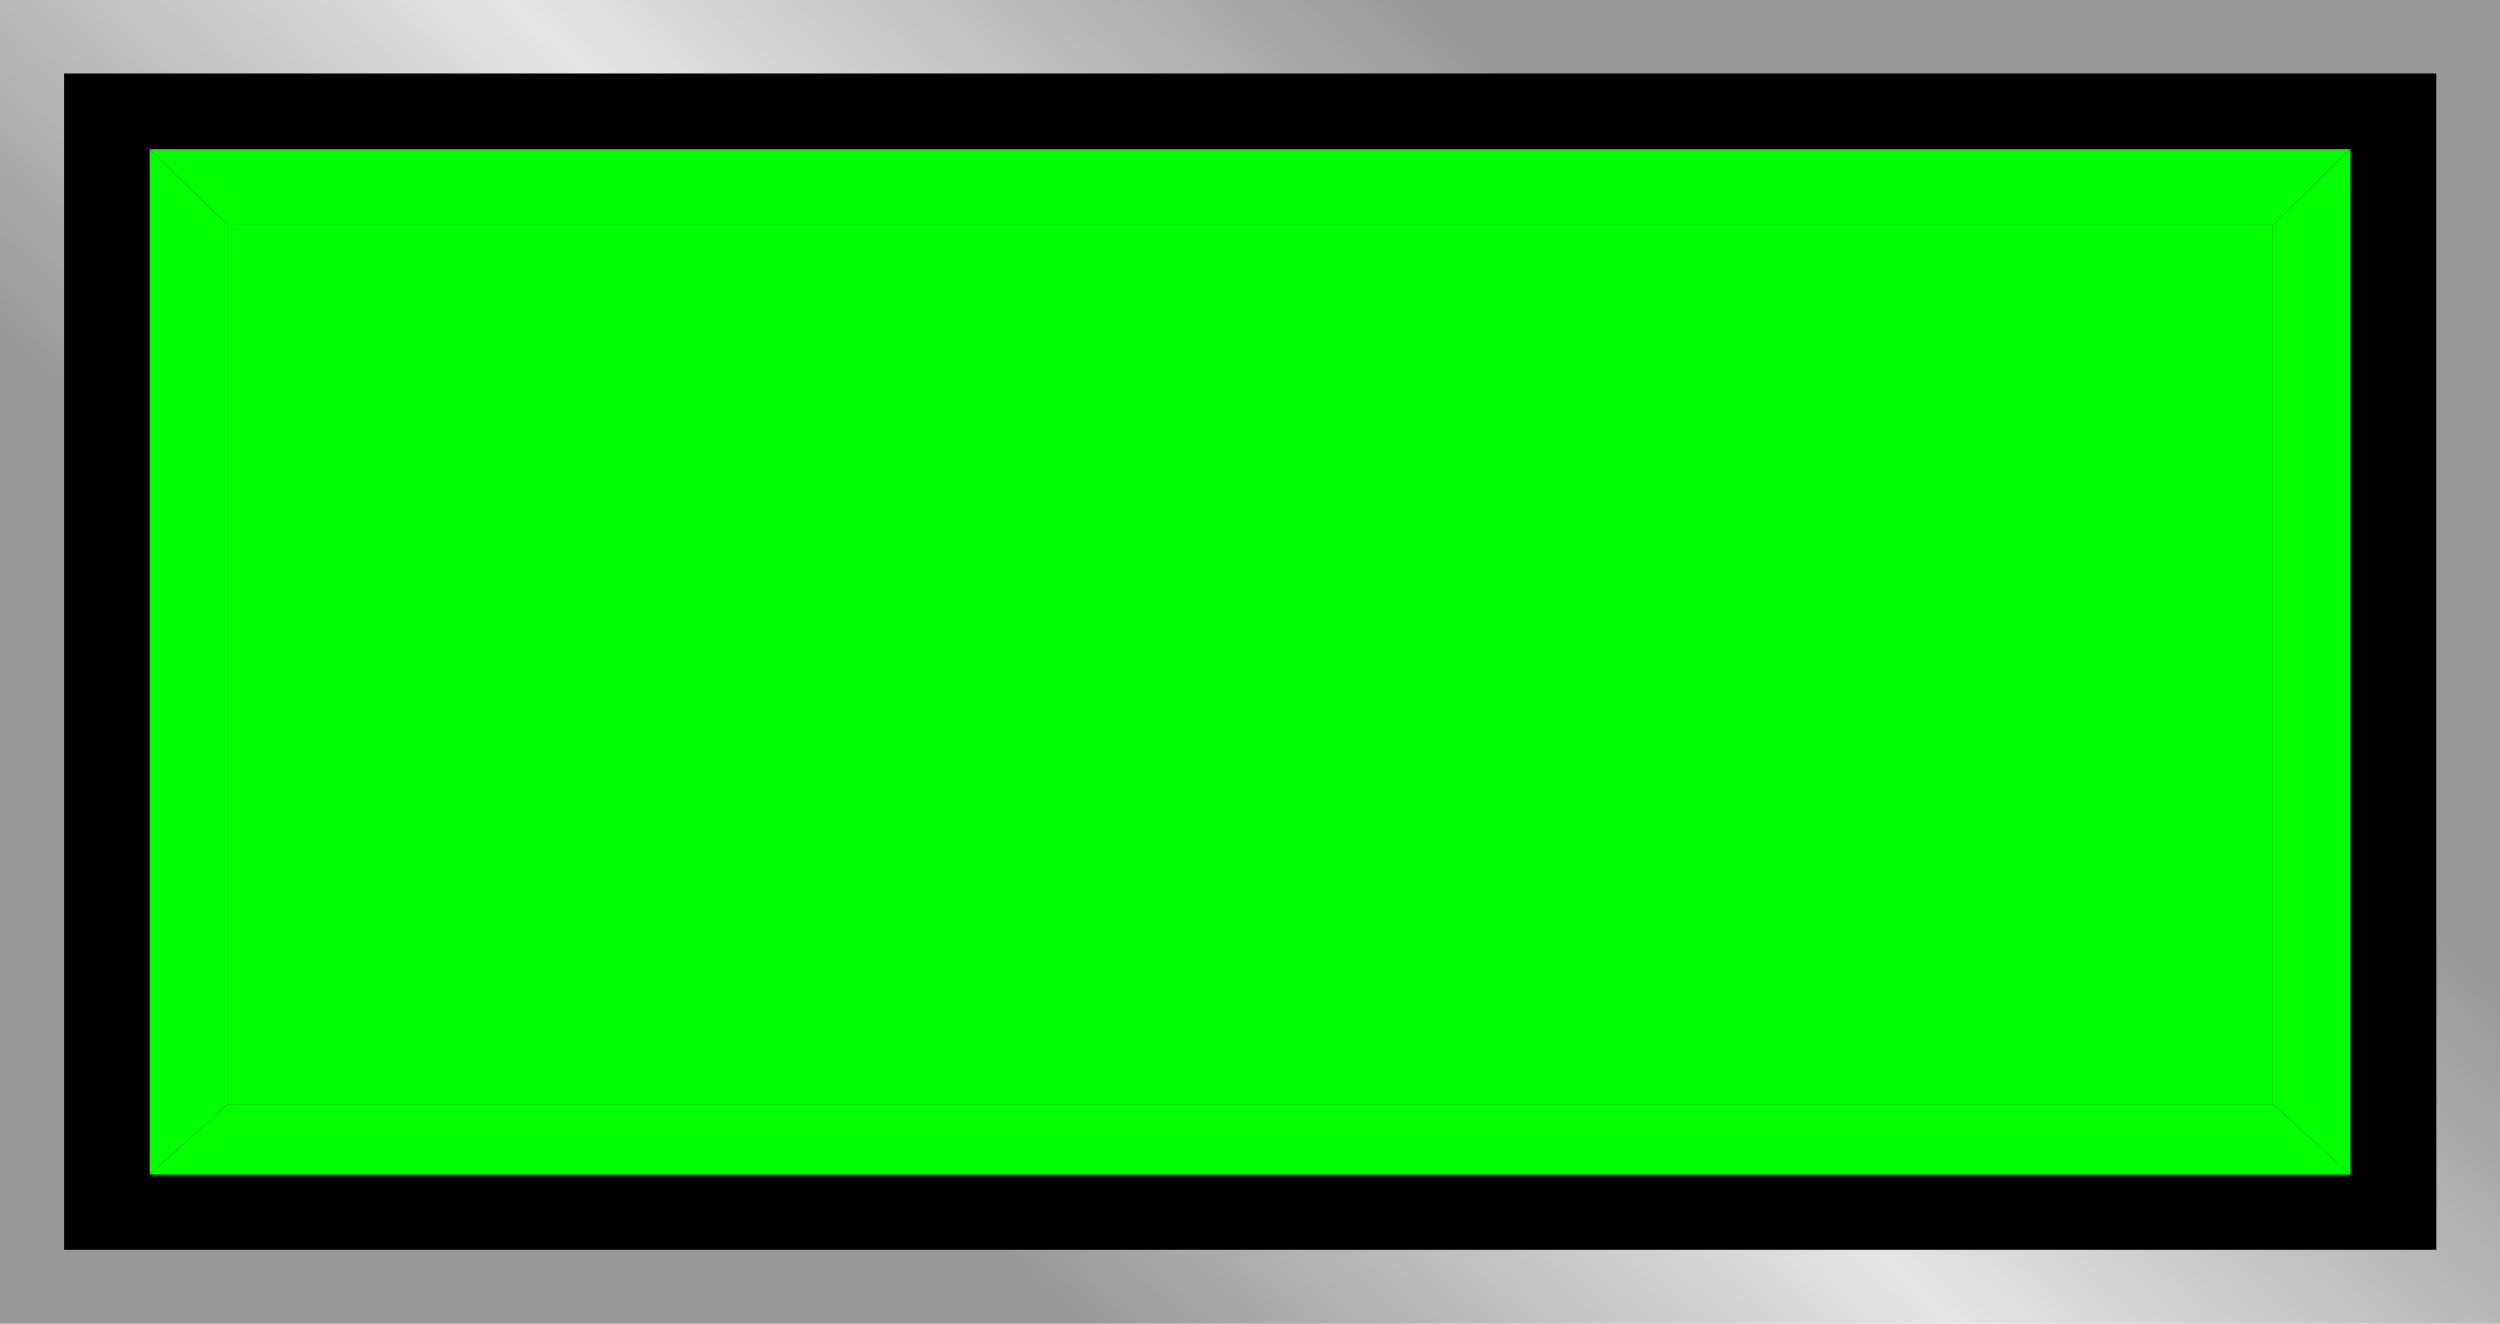
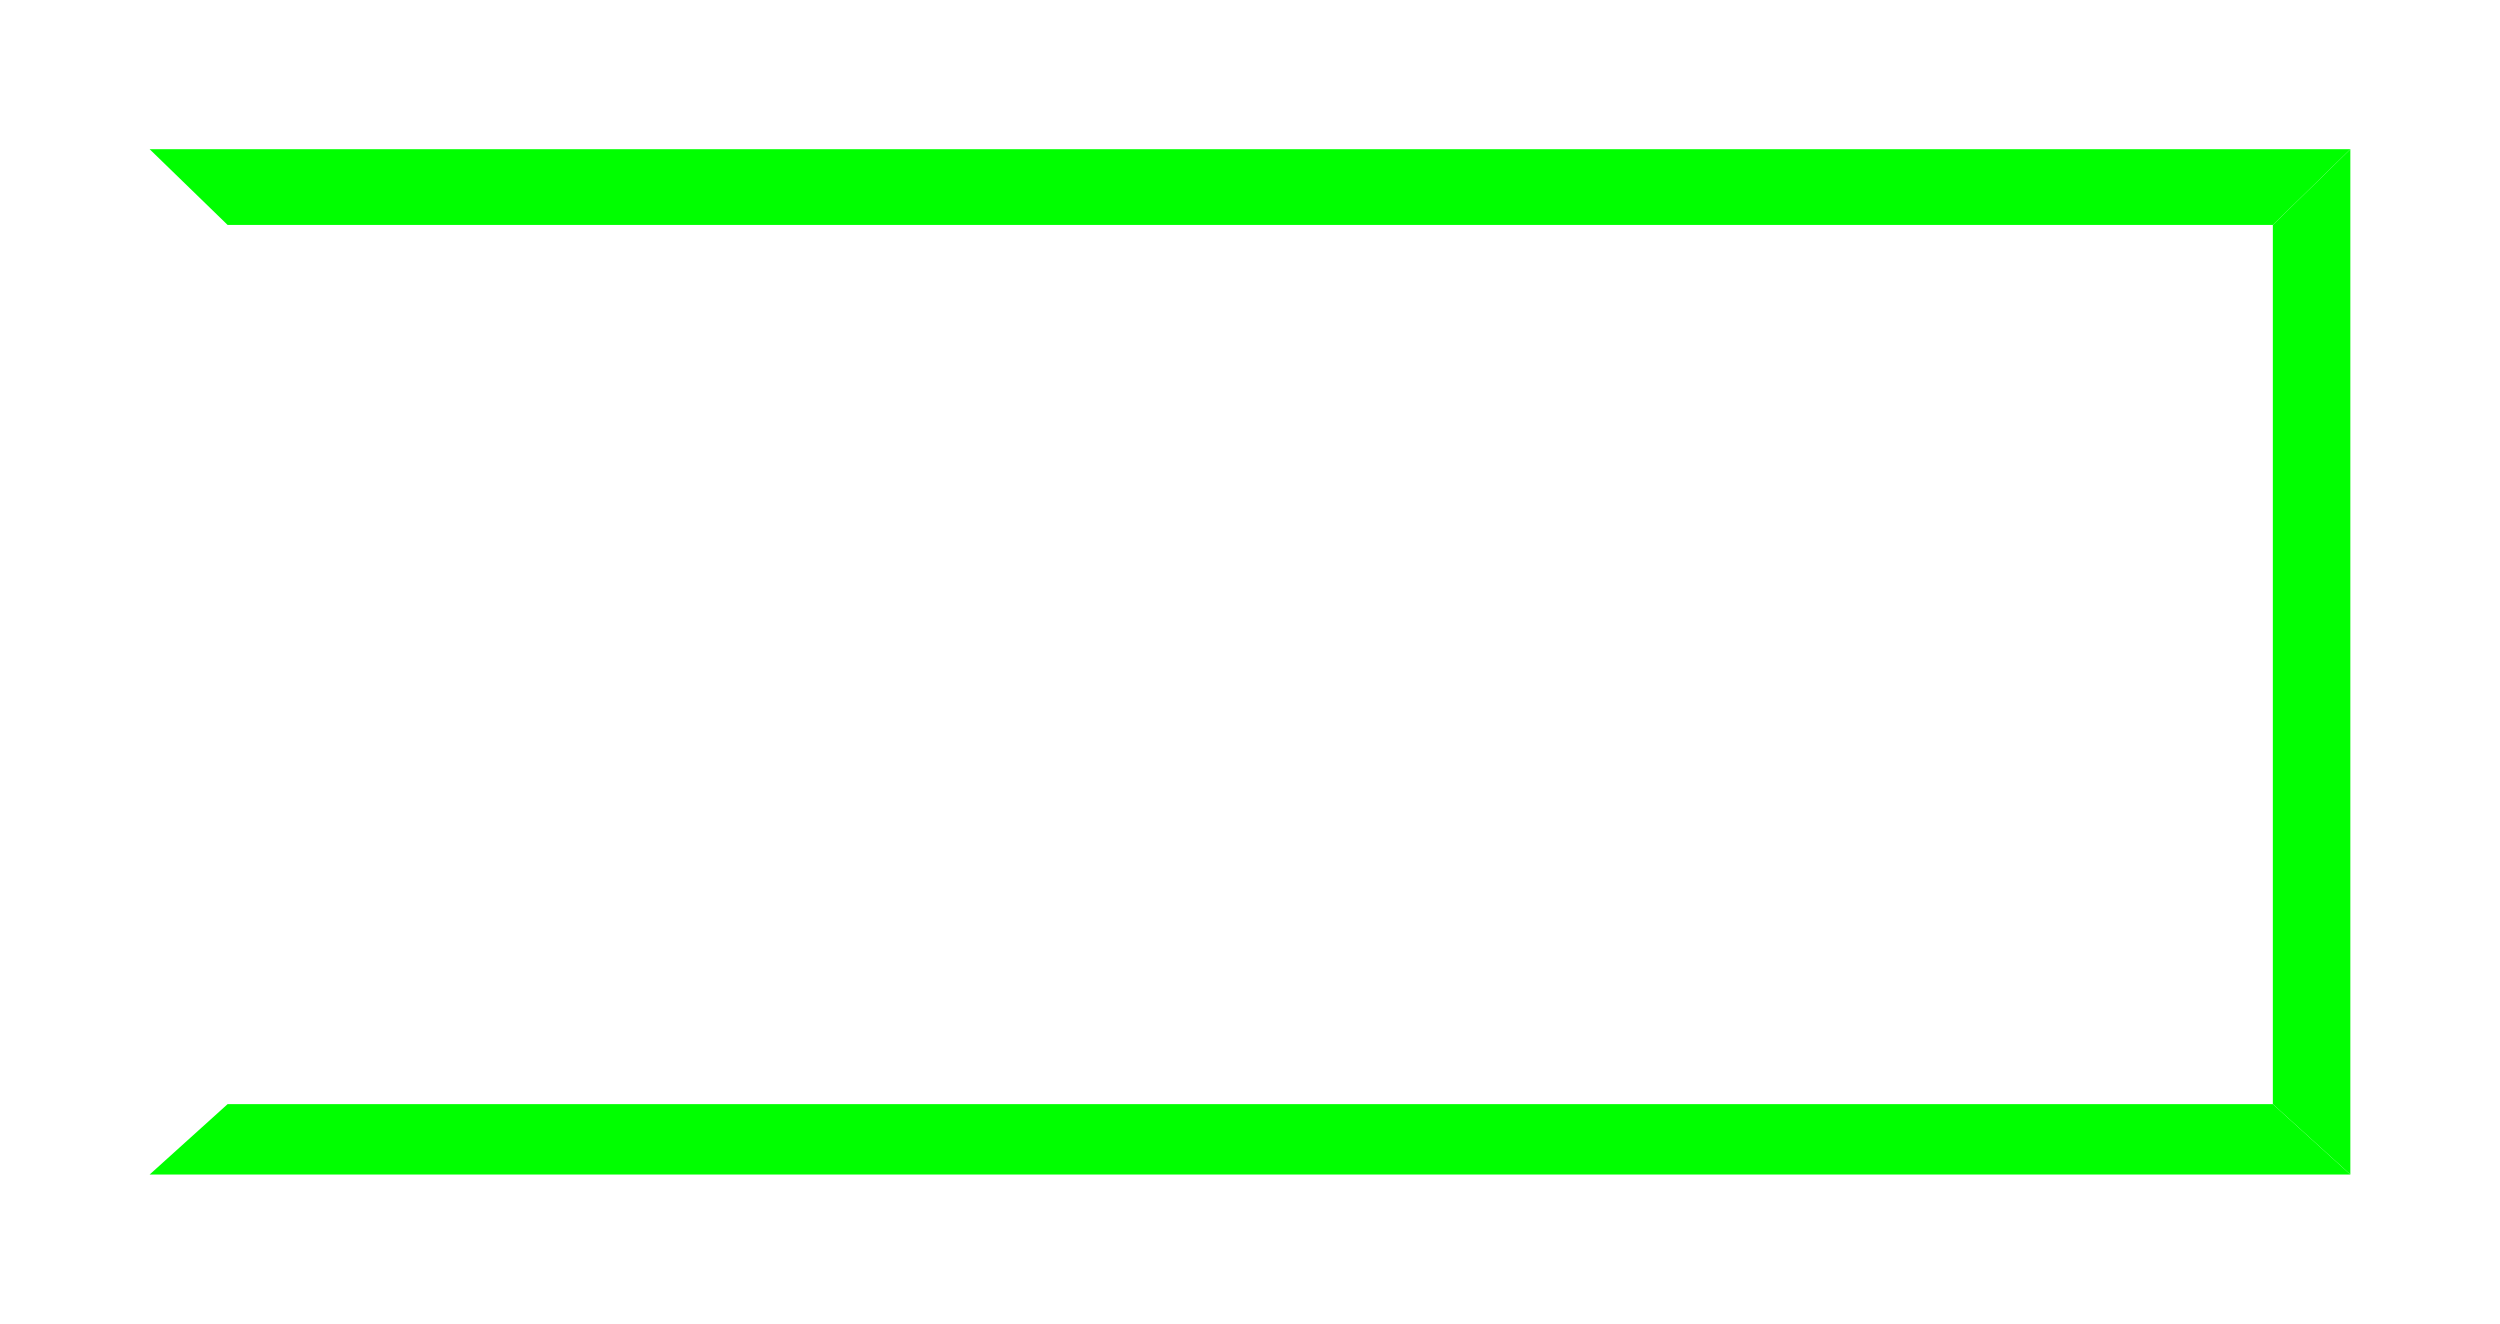
<svg xmlns="http://www.w3.org/2000/svg" xmlns:ns1="http://www.inkscape.org/namespaces/inkscape" xmlns:ns2="http://sodipodi.sourceforge.net/DTD/sodipodi-0.dtd" xmlns:xlink="http://www.w3.org/1999/xlink" xml:space="preserve" width="28.229mm" height="14.947mm" style="shape-rendering:geometricPrecision; text-rendering:geometricPrecision; image-rendering:optimizeQuality; fill-rule:evenodd; clip-rule:evenodd" viewBox="0 0 5.613 2.972" id="svg2" version="1.1" ns1:version="0.48.3.1 r9886" ns2:docname="67.svg">
  <ns2:namedview pagecolor="#ffffff" bordercolor="#666666" borderopacity="1" objecttolerance="10" gridtolerance="10" guidetolerance="10" ns1:pageopacity="0" ns1:pageshadow="2" ns1:window-width="1440" ns1:window-height="844" id="namedview31" showgrid="false" ns1:zoom="8.6778853" ns1:cx="60.232371" ns1:cy="22.261373" ns1:window-x="-4" ns1:window-y="-4" ns1:window-maximized="1" ns1:current-layer="svg2" />
  <defs id="defs4">
    <style type="text/css" id="style6">
   
    .fil1 {fill:black}
    .fil3 {fill:#FFCC00}
    .fil4 {fill:yellow}
    .fil2 {fill:#FFFF66}
    .fil0 {fill:url(#id0)}
   
  </style>
    <linearGradient id="id0" gradientUnits="userSpaceOnUse" x1="1.896" y1="2.481" x2="3.717" y2="0.491">
      <stop offset="0" style="stop-color:#999999" id="stop9" />
      <stop offset="0.49" style="stop-color:#E5E5E5" id="stop11" />
      <stop offset="1" style="stop-color:#999999" id="stop13" />
    </linearGradient>
    <linearGradient ns1:collect="always" xlink:href="#id0" id="linearGradient3017" gradientUnits="userSpaceOnUse" x1="1.896" y1="2.481" x2="3.717" y2="0.491" />
  </defs>
-   <rect y="0" x="0" style="fill:url(#linearGradient3017)" id="rect17" height="2.972" width="5.613" class="fil0" />
-   <rect style="fill:#000000" id="rect19" height="2.641" width="5.326" y="0.165" x="0.144" class="fil1" />
  <g id="hlight" ns1:label="#g3019">
    <polygon class="fil2" points="5.277,0.335 0.336,0.335 0.511,0.505 5.103,0.505 " id="polygon21" style="fill: rgb(0, 255, 0);" />
-     <polygon class="fil2" points="0.336,0.335 0.336,2.637 0.511,2.479 0.511,0.505 " id="polygon23" style="fill: rgb(0, 255, 0);" />
  </g>
  <g id="dark" ns1:label="#g3026">
    <polygon class="fil3" points="5.277,2.637 0.336,2.637 0.511,2.479 5.103,2.479 " id="polygon25" style="fill: rgb(0, 255, 0);" />
    <polygon class="fil3" points="5.277,0.335 5.277,2.637 5.103,2.479 5.103,0.505 " id="polygon27" style="fill: rgb(0, 255, 0);" />
  </g>
  <g id="light" ns1:label="#g3023">
-     <rect class="fil4" x="0.511" y="0.505" width="4.592" height="1.974" id="rect29" style="fill: rgb(0, 255, 0);" />
-   </g>
+     </g>
</svg>